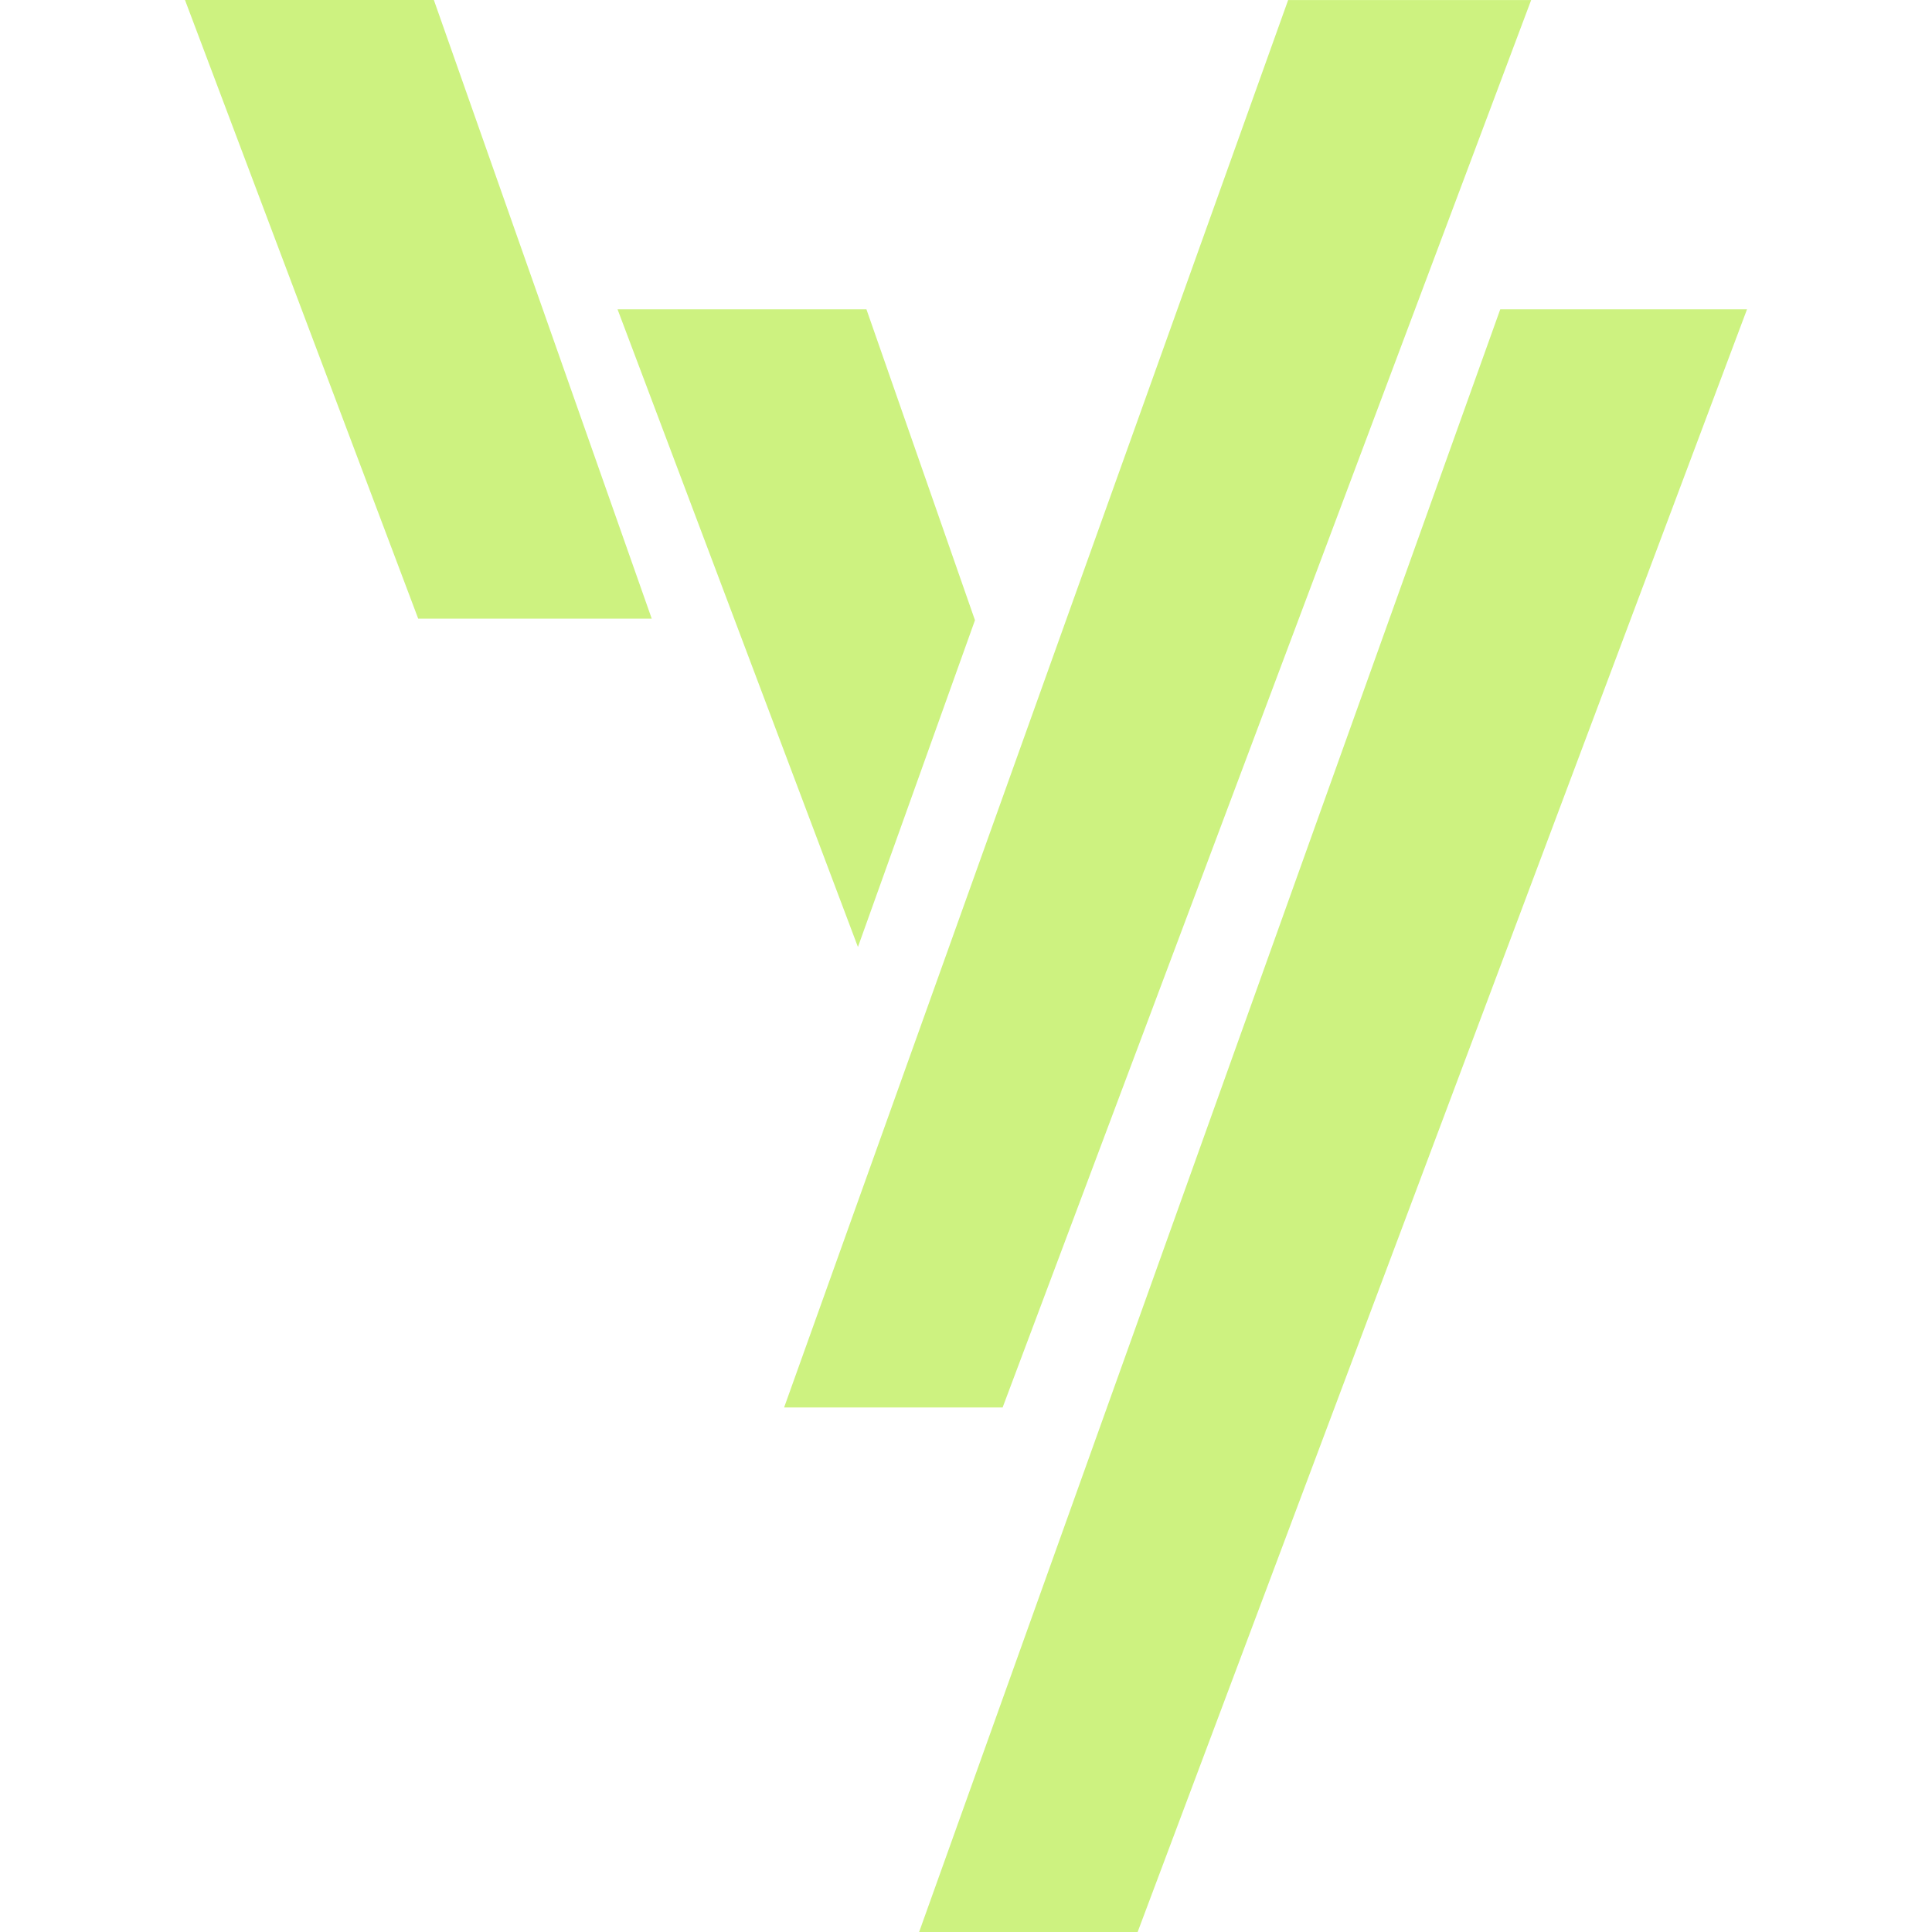
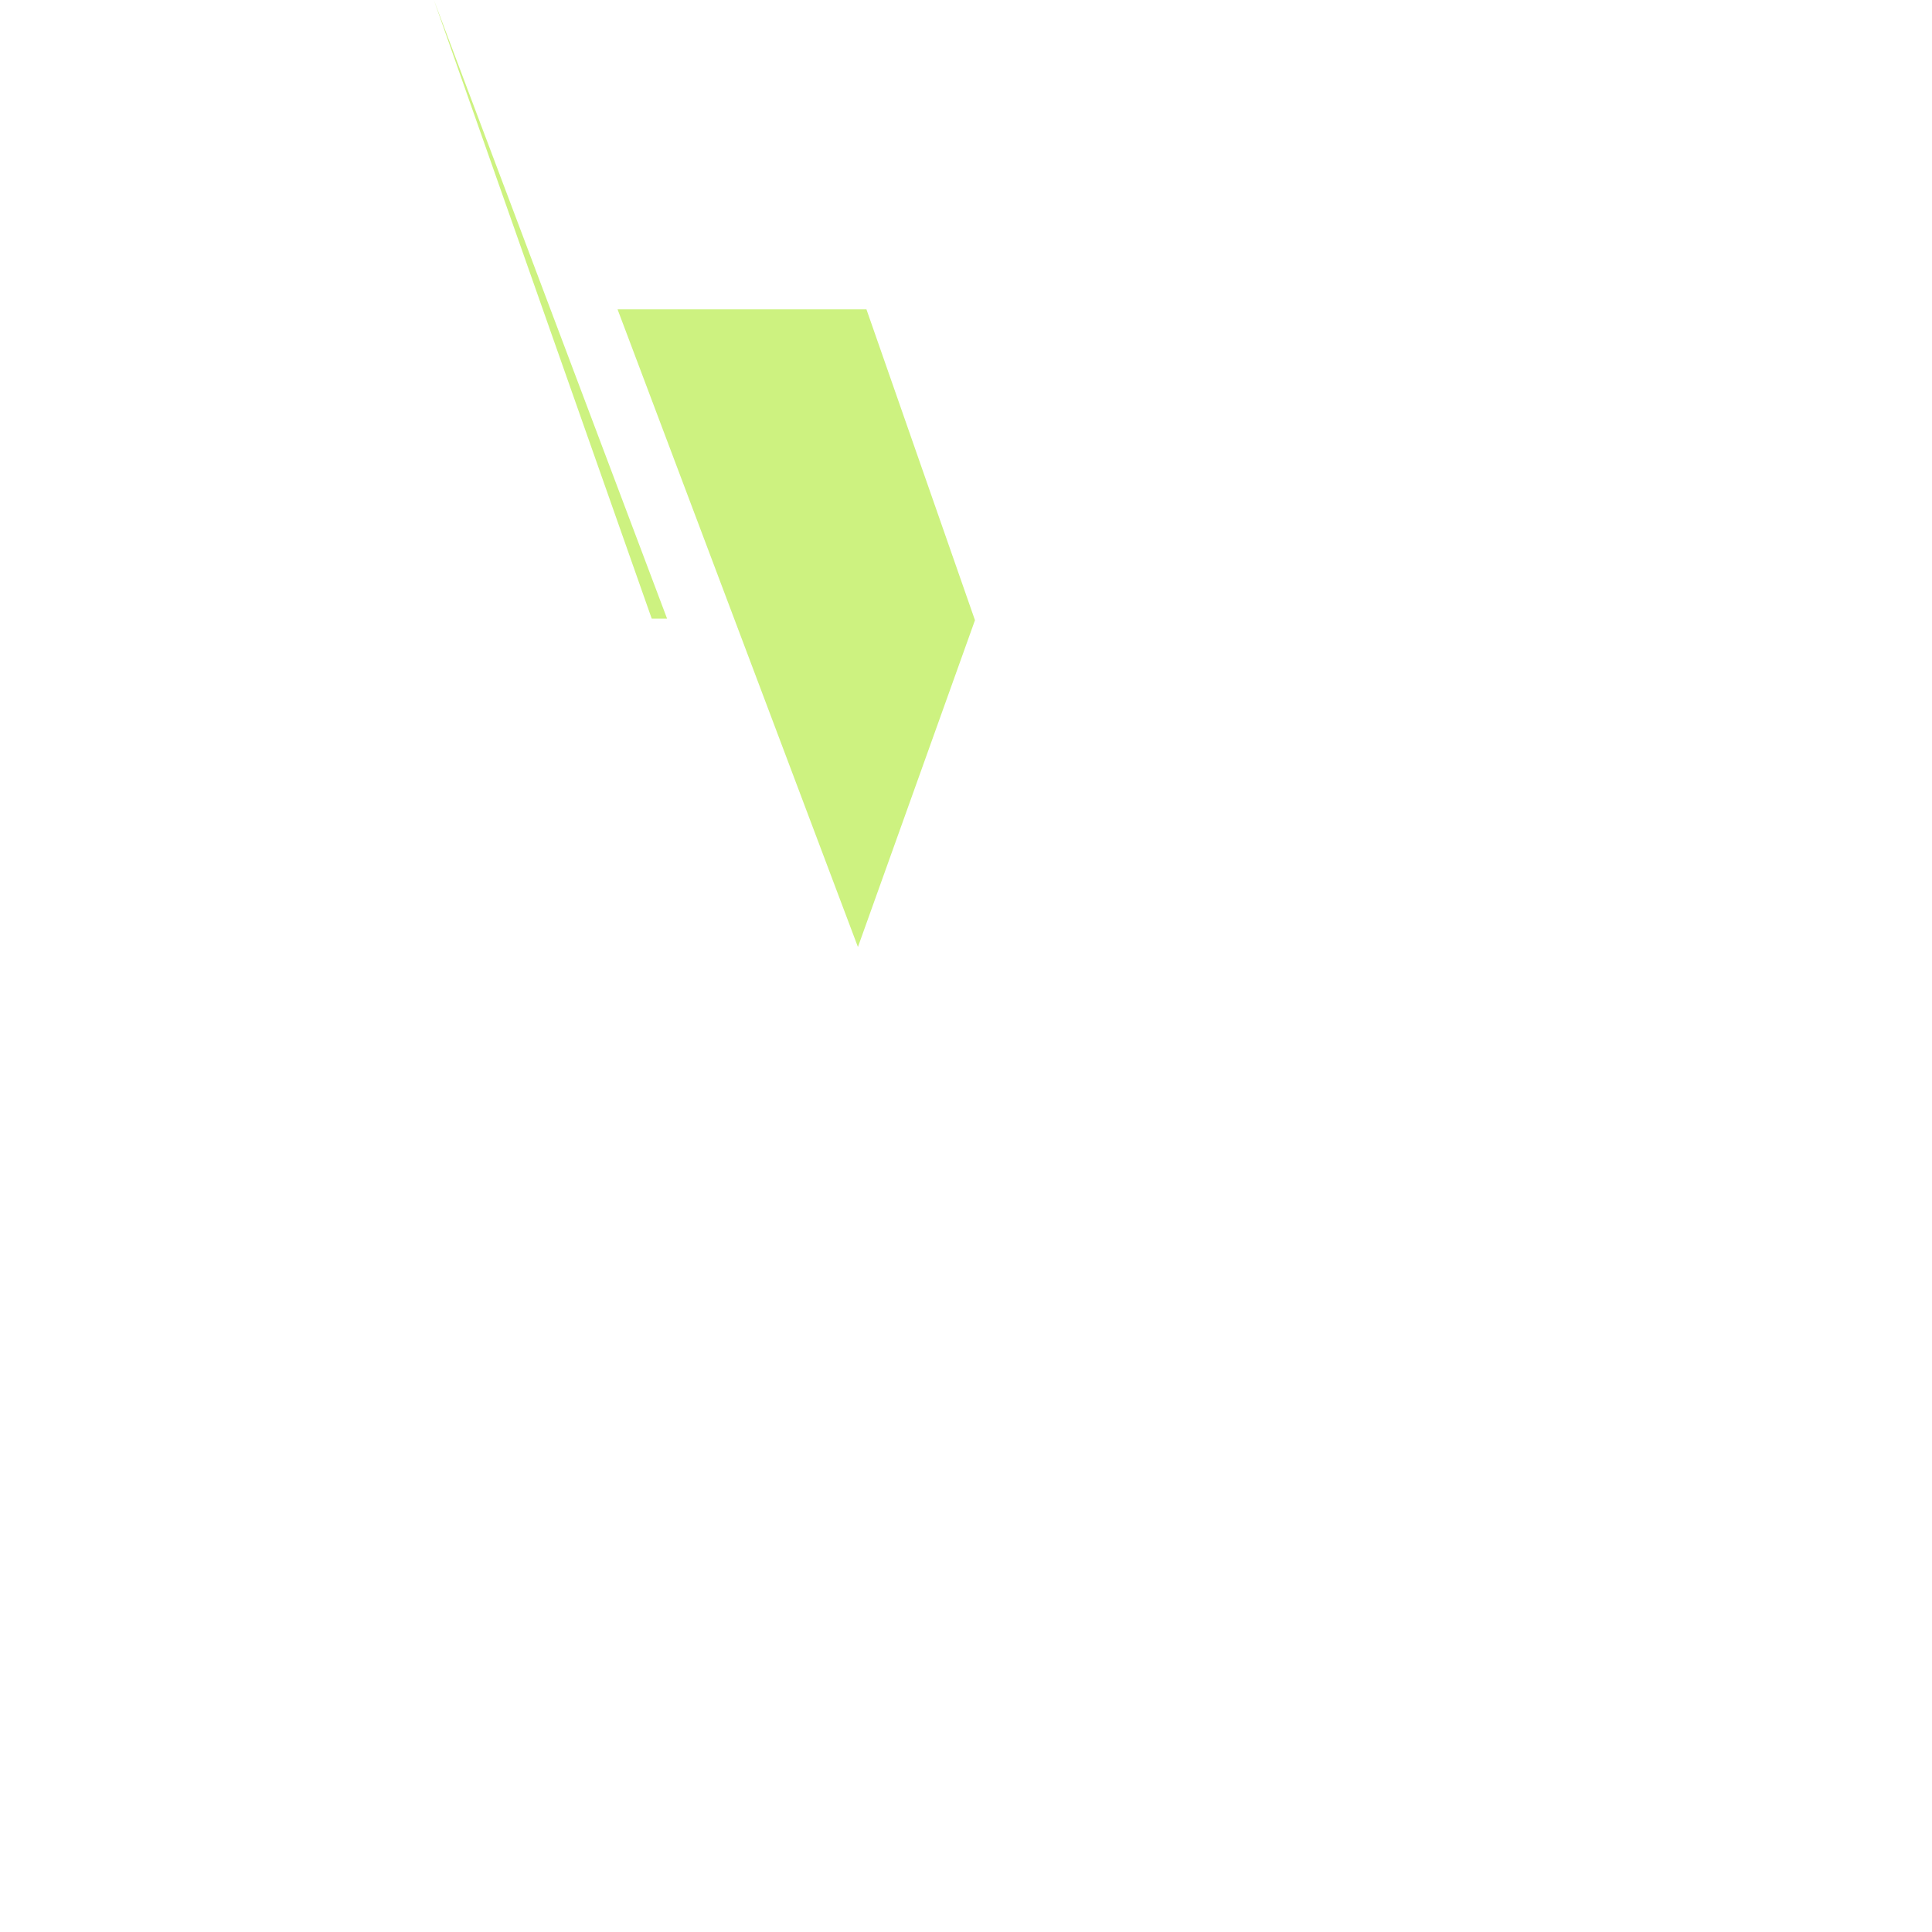
<svg xmlns="http://www.w3.org/2000/svg" width="100%" height="100%" viewBox="0 0 512 512" version="1.1" xml:space="preserve" style="fill-rule:evenodd;clip-rule:evenodd;stroke-linejoin:round;stroke-miterlimit:2;">
  <g>
    <g>
-       <path d="M341.372,0.011l64.401,0l-140.072,372.99l-57.908,0l133.579,-372.99Z" style="fill:#cdf280;" />
-       <path d="M114.98,0l57.735,163.949l-61.886,0l-61.805,-163.949l65.956,0Z" style="fill:#cdf280;" />
+       <path d="M114.98,0l57.735,163.949l-61.886,0l65.956,0Z" style="fill:#cdf280;" />
    </g>
    <g>
-       <path d="M397.582,81.975l65.394,-0l-161.491,430.025l-57.908,-0l154.005,-430.025Z" style="fill:#cdf280;" />
      <path d="M229.616,81.975l28.761,82.387l-31.014,86.598l-63.704,-168.985l65.957,-0Z" style="fill:#cdf280;" />
    </g>
  </g>
</svg>